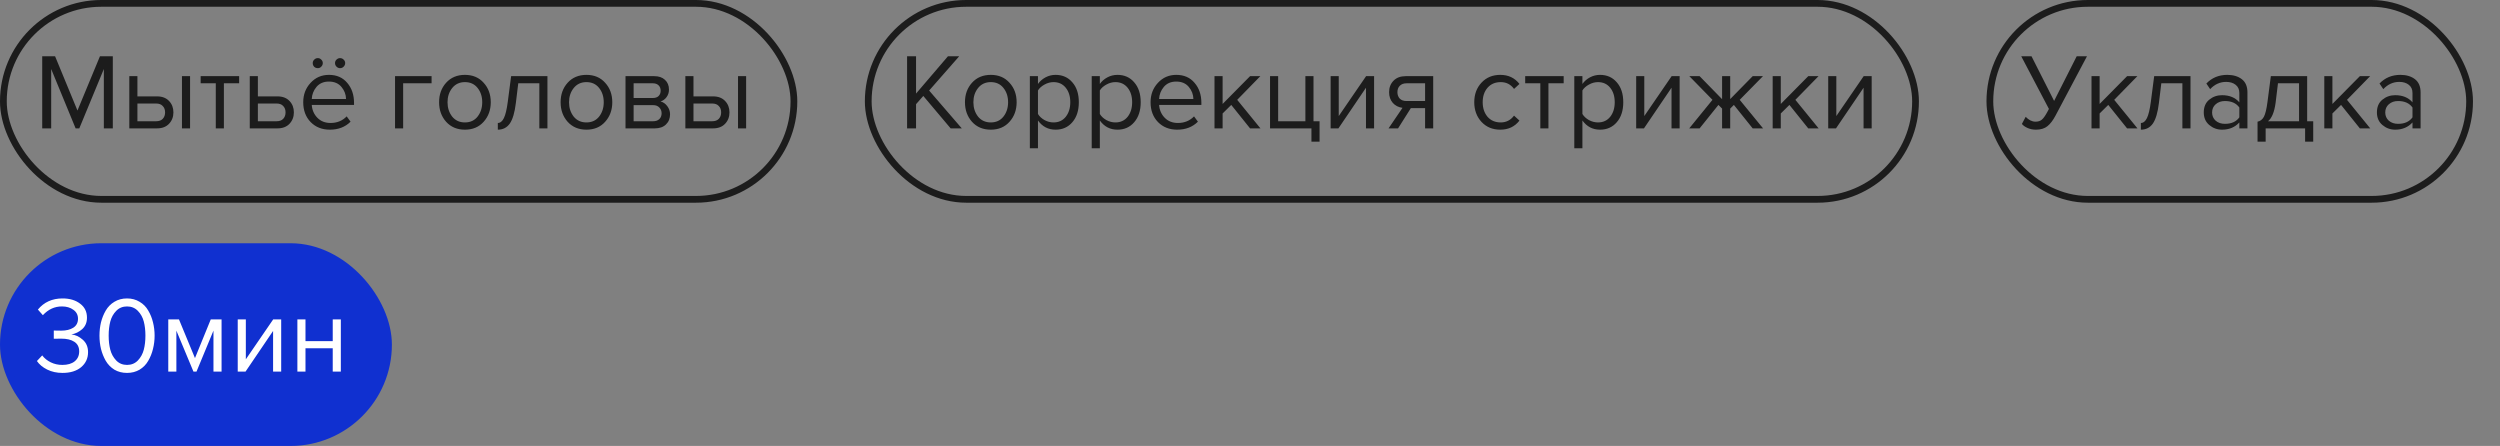
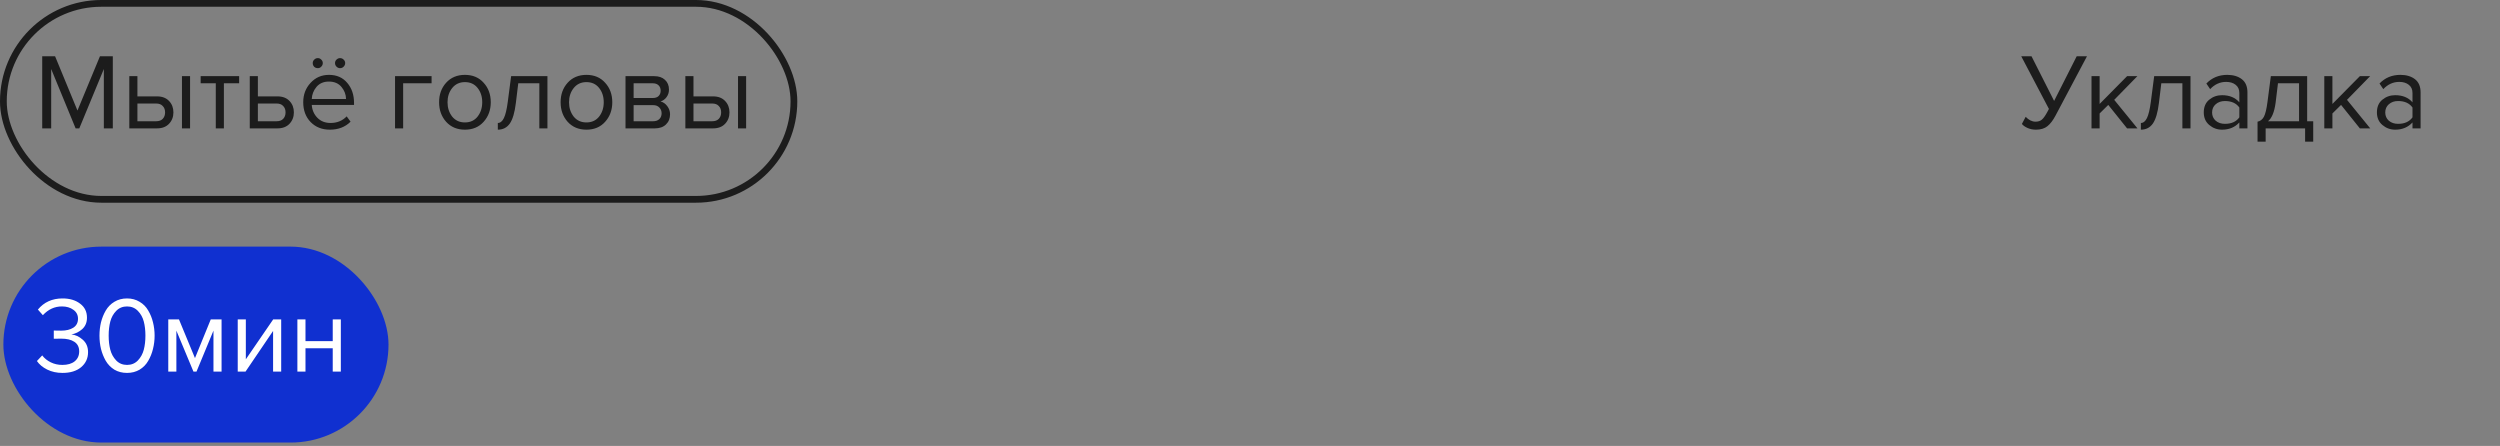
<svg xmlns="http://www.w3.org/2000/svg" width="185" height="33" viewBox="0 0 185 33" fill="none">
  <rect x="0" y="0" width="185" height="33" fill="#808080" stroke="none" />
  <rect x="0.25" y="0.25" width="58.5" height="14.5" rx="7.25" stroke="#1C1C1C" stroke-width="0.5" />
  <path d="M8.348 9.5H7.684V5.108L5.868 9.5H5.596L3.788 5.108V9.5H3.124V4.164H4.076L5.732 8.18L7.396 4.164H8.348V9.5ZM9.569 5.636H10.169V7.132H11.617C12.001 7.132 12.299 7.247 12.513 7.476C12.726 7.7 12.833 7.98 12.833 8.316C12.833 8.652 12.723 8.935 12.505 9.164C12.291 9.388 11.995 9.5 11.617 9.5H9.569V5.636ZM11.553 7.66H10.169V8.972H11.553C11.766 8.972 11.929 8.913 12.041 8.796C12.158 8.673 12.217 8.513 12.217 8.316C12.217 8.119 12.158 7.961 12.041 7.844C11.929 7.721 11.766 7.66 11.553 7.66ZM14.065 9.5H13.465V5.636H14.065V9.5ZM16.568 9.5H15.968V6.164H14.848V5.636H17.696V6.164H16.568V9.5ZM18.483 5.636H19.083V7.132H20.531C20.915 7.132 21.213 7.247 21.427 7.476C21.64 7.7 21.747 7.98 21.747 8.316C21.747 8.652 21.637 8.935 21.419 9.164C21.206 9.388 20.91 9.5 20.531 9.5H18.483V5.636ZM20.467 7.66H19.083V8.972H20.467C20.68 8.972 20.843 8.913 20.955 8.796C21.072 8.673 21.131 8.513 21.131 8.316C21.131 8.119 21.072 7.961 20.955 7.844C20.843 7.721 20.68 7.66 20.467 7.66ZM25.43 4.412C25.505 4.481 25.543 4.567 25.543 4.668C25.543 4.769 25.505 4.857 25.43 4.932C25.356 5.007 25.268 5.044 25.166 5.044C25.065 5.044 24.977 5.007 24.902 4.932C24.828 4.857 24.791 4.769 24.791 4.668C24.791 4.567 24.828 4.481 24.902 4.412C24.977 4.337 25.065 4.3 25.166 4.3C25.268 4.3 25.356 4.337 25.43 4.412ZM23.774 4.412C23.849 4.481 23.887 4.567 23.887 4.668C23.887 4.769 23.849 4.857 23.774 4.932C23.705 5.007 23.62 5.044 23.518 5.044C23.412 5.044 23.321 5.009 23.247 4.94C23.177 4.865 23.142 4.775 23.142 4.668C23.142 4.567 23.18 4.481 23.255 4.412C23.329 4.337 23.417 4.3 23.518 4.3C23.62 4.3 23.705 4.337 23.774 4.412ZM24.407 9.596C23.831 9.596 23.358 9.409 22.991 9.036C22.622 8.657 22.439 8.167 22.439 7.564C22.439 6.999 22.62 6.521 22.983 6.132C23.345 5.737 23.799 5.54 24.343 5.54C24.913 5.54 25.364 5.737 25.695 6.132C26.03 6.521 26.198 7.015 26.198 7.612V7.764H23.07C23.097 8.143 23.236 8.46 23.486 8.716C23.737 8.972 24.062 9.1 24.462 9.1C24.942 9.1 25.34 8.937 25.654 8.612L25.942 9.004C25.548 9.399 25.036 9.596 24.407 9.596ZM25.607 7.324C25.601 6.993 25.489 6.697 25.27 6.436C25.052 6.169 24.74 6.036 24.334 6.036C23.951 6.036 23.646 6.167 23.422 6.428C23.204 6.689 23.087 6.988 23.07 7.324H25.607ZM31.937 5.636V6.164H29.833V9.5H29.233V5.636H31.937ZM35.789 9.012C35.443 9.401 34.981 9.596 34.405 9.596C33.829 9.596 33.365 9.401 33.013 9.012C32.666 8.623 32.493 8.14 32.493 7.564C32.493 6.988 32.666 6.508 33.013 6.124C33.365 5.735 33.829 5.54 34.405 5.54C34.981 5.54 35.443 5.735 35.789 6.124C36.141 6.508 36.317 6.988 36.317 7.564C36.317 8.14 36.141 8.623 35.789 9.012ZM33.461 8.628C33.696 8.916 34.011 9.06 34.405 9.06C34.8 9.06 35.112 8.916 35.341 8.628C35.571 8.335 35.685 7.98 35.685 7.564C35.685 7.148 35.571 6.796 35.341 6.508C35.112 6.22 34.8 6.076 34.405 6.076C34.011 6.076 33.696 6.223 33.461 6.516C33.232 6.804 33.117 7.153 33.117 7.564C33.117 7.98 33.232 8.335 33.461 8.628ZM36.839 9.596V9.1C37.021 9.1 37.17 8.98 37.287 8.74C37.405 8.5 37.501 8.1 37.575 7.54L37.823 5.636H40.511V9.5H39.911V6.164H38.351L38.175 7.612C38.09 8.321 37.941 8.831 37.727 9.14C37.514 9.444 37.218 9.596 36.839 9.596ZM44.781 9.012C44.435 9.401 43.973 9.596 43.397 9.596C42.821 9.596 42.357 9.401 42.005 9.012C41.659 8.623 41.485 8.14 41.485 7.564C41.485 6.988 41.659 6.508 42.005 6.124C42.357 5.735 42.821 5.54 43.397 5.54C43.973 5.54 44.435 5.735 44.781 6.124C45.133 6.508 45.309 6.988 45.309 7.564C45.309 8.14 45.133 8.623 44.781 9.012ZM42.453 8.628C42.688 8.916 43.003 9.06 43.397 9.06C43.792 9.06 44.104 8.916 44.333 8.628C44.563 8.335 44.677 7.98 44.677 7.564C44.677 7.148 44.563 6.796 44.333 6.508C44.104 6.22 43.792 6.076 43.397 6.076C43.003 6.076 42.688 6.223 42.453 6.516C42.224 6.804 42.109 7.153 42.109 7.564C42.109 7.98 42.224 8.335 42.453 8.628ZM48.456 9.5H46.288V5.636H48.416C48.752 5.636 49.016 5.727 49.208 5.908C49.405 6.089 49.504 6.329 49.504 6.628C49.504 6.847 49.442 7.036 49.319 7.196C49.202 7.351 49.056 7.455 48.88 7.508C49.077 7.556 49.242 7.671 49.376 7.852C49.514 8.033 49.584 8.233 49.584 8.452C49.584 8.767 49.482 9.02 49.279 9.212C49.082 9.404 48.807 9.5 48.456 9.5ZM48.336 8.972C48.528 8.972 48.679 8.919 48.791 8.812C48.904 8.705 48.959 8.561 48.959 8.38C48.959 8.215 48.904 8.073 48.791 7.956C48.679 7.839 48.528 7.78 48.336 7.78H46.888V8.972H48.336ZM48.312 7.252C48.493 7.252 48.634 7.204 48.736 7.108C48.837 7.007 48.888 6.876 48.888 6.716C48.888 6.545 48.837 6.412 48.736 6.316C48.634 6.215 48.493 6.164 48.312 6.164H46.888V7.252H48.312ZM50.717 5.636H51.317V7.132H52.765C53.149 7.132 53.448 7.247 53.661 7.476C53.874 7.7 53.981 7.98 53.981 8.316C53.981 8.652 53.872 8.935 53.653 9.164C53.44 9.388 53.144 9.5 52.765 9.5H50.717V5.636ZM52.701 7.66H51.317V8.972H52.701C52.914 8.972 53.077 8.913 53.189 8.796C53.306 8.673 53.365 8.513 53.365 8.316C53.365 8.119 53.306 7.961 53.189 7.844C53.077 7.721 52.914 7.66 52.701 7.66ZM55.213 9.5H54.613V5.636H55.213V9.5Z" fill="#1C1C1C" />
-   <rect x="64.25" y="0.25" width="77.5" height="14.5" rx="7.25" stroke="#1C1C1C" stroke-width="0.5" />
-   <path d="M71.172 9.5H70.348L68.324 7.1L67.788 7.708V9.5H67.124V4.164H67.788V6.924L70.148 4.164H70.98L68.756 6.7L71.172 9.5ZM74.703 9.012C74.357 9.401 73.895 9.596 73.319 9.596C72.743 9.596 72.279 9.401 71.927 9.012C71.581 8.623 71.407 8.14 71.407 7.564C71.407 6.988 71.581 6.508 71.927 6.124C72.279 5.735 72.743 5.54 73.319 5.54C73.895 5.54 74.357 5.735 74.703 6.124C75.055 6.508 75.231 6.988 75.231 7.564C75.231 8.14 75.055 8.623 74.703 9.012ZM72.375 8.628C72.61 8.916 72.925 9.06 73.319 9.06C73.714 9.06 74.026 8.916 74.255 8.628C74.485 8.335 74.599 7.98 74.599 7.564C74.599 7.148 74.485 6.796 74.255 6.508C74.026 6.22 73.714 6.076 73.319 6.076C72.925 6.076 72.61 6.223 72.375 6.516C72.146 6.804 72.031 7.153 72.031 7.564C72.031 7.98 72.146 8.335 72.375 8.628ZM78.113 9.596C77.569 9.596 77.135 9.369 76.809 8.916V10.972H76.209V5.636H76.809V6.212C76.953 6.009 77.14 5.847 77.369 5.724C77.599 5.601 77.847 5.54 78.113 5.54C78.625 5.54 79.039 5.724 79.353 6.092C79.673 6.455 79.833 6.945 79.833 7.564C79.833 8.183 79.673 8.676 79.353 9.044C79.039 9.412 78.625 9.596 78.113 9.596ZM77.961 9.06C78.34 9.06 78.641 8.921 78.865 8.644C79.089 8.361 79.201 8.001 79.201 7.564C79.201 7.127 79.089 6.769 78.865 6.492C78.641 6.215 78.34 6.076 77.961 6.076C77.732 6.076 77.508 6.137 77.289 6.26C77.076 6.377 76.916 6.521 76.809 6.692V8.436C76.916 8.612 77.076 8.761 77.289 8.884C77.508 9.001 77.732 9.06 77.961 9.06ZM82.692 9.596C82.147 9.596 81.713 9.369 81.388 8.916V10.972H80.787V5.636H81.388V6.212C81.531 6.009 81.718 5.847 81.948 5.724C82.177 5.601 82.425 5.54 82.692 5.54C83.204 5.54 83.617 5.724 83.931 6.092C84.251 6.455 84.412 6.945 84.412 7.564C84.412 8.183 84.251 8.676 83.931 9.044C83.617 9.412 83.204 9.596 82.692 9.596ZM82.54 9.06C82.918 9.06 83.219 8.921 83.444 8.644C83.668 8.361 83.779 8.001 83.779 7.564C83.779 7.127 83.668 6.769 83.444 6.492C83.219 6.215 82.918 6.076 82.54 6.076C82.31 6.076 82.086 6.137 81.868 6.26C81.654 6.377 81.494 6.521 81.388 6.692V8.436C81.494 8.612 81.654 8.761 81.868 8.884C82.086 9.001 82.31 9.06 82.54 9.06ZM87.11 9.596C86.534 9.596 86.062 9.409 85.694 9.036C85.326 8.657 85.142 8.167 85.142 7.564C85.142 6.999 85.323 6.521 85.686 6.132C86.048 5.737 86.502 5.54 87.046 5.54C87.616 5.54 88.067 5.737 88.398 6.132C88.734 6.521 88.902 7.015 88.902 7.612V7.764H85.774C85.8 8.143 85.939 8.46 86.19 8.716C86.44 8.972 86.766 9.1 87.166 9.1C87.646 9.1 88.043 8.937 88.358 8.612L88.646 9.004C88.251 9.399 87.739 9.596 87.11 9.596ZM88.31 7.324C88.304 6.993 88.192 6.697 87.974 6.436C87.755 6.169 87.443 6.036 87.038 6.036C86.654 6.036 86.35 6.167 86.126 6.428C85.907 6.689 85.79 6.988 85.774 7.324H88.31ZM93.273 9.5H92.505L91.113 7.764L90.473 8.396V9.5H89.873V5.636H90.473V7.692L92.505 5.636H93.265L91.553 7.388L93.273 9.5ZM97.047 10.484V9.5H93.983V5.636H94.583V8.972H96.599V5.636H97.199V8.972H97.647V10.484H97.047ZM99.043 9.5H98.467V5.636H99.067V8.588L101.091 5.636H101.683V9.5H101.083V6.492L99.043 9.5ZM103.457 9.5H102.753L103.785 7.98C103.492 7.943 103.252 7.82 103.065 7.612C102.884 7.404 102.793 7.14 102.793 6.82C102.793 6.479 102.903 6.196 103.121 5.972C103.34 5.748 103.639 5.636 104.017 5.636H106.057V9.5H105.457V8.004H104.401L103.457 9.5ZM104.081 7.476H105.457V6.164H104.081C103.873 6.164 103.708 6.225 103.585 6.348C103.468 6.465 103.409 6.623 103.409 6.82C103.409 7.017 103.468 7.177 103.585 7.3C103.703 7.417 103.868 7.476 104.081 7.476ZM111.023 9.596C110.452 9.596 109.988 9.404 109.631 9.02C109.273 8.631 109.095 8.145 109.095 7.564C109.095 6.983 109.273 6.5 109.631 6.116C109.988 5.732 110.452 5.54 111.023 5.54C111.62 5.54 112.092 5.764 112.439 6.212L112.039 6.58C111.793 6.244 111.465 6.076 111.055 6.076C110.649 6.076 110.324 6.215 110.079 6.492C109.839 6.769 109.719 7.127 109.719 7.564C109.719 8.001 109.839 8.361 110.079 8.644C110.324 8.921 110.649 9.06 111.055 9.06C111.46 9.06 111.788 8.892 112.039 8.556L112.439 8.924C112.092 9.372 111.62 9.596 111.023 9.596ZM114.584 9.5H113.984V6.164H112.864V5.636H115.712V6.164H114.584V9.5ZM118.402 9.596C117.858 9.596 117.424 9.369 117.098 8.916V10.972H116.498V5.636H117.098V6.212C117.242 6.009 117.429 5.847 117.658 5.724C117.888 5.601 118.136 5.54 118.402 5.54C118.914 5.54 119.328 5.724 119.642 6.092C119.962 6.455 120.122 6.945 120.122 7.564C120.122 8.183 119.962 8.676 119.642 9.044C119.328 9.412 118.914 9.596 118.402 9.596ZM118.25 9.06C118.629 9.06 118.93 8.921 119.154 8.644C119.378 8.361 119.49 8.001 119.49 7.564C119.49 7.127 119.378 6.769 119.154 6.492C118.93 6.215 118.629 6.076 118.25 6.076C118.021 6.076 117.797 6.137 117.578 6.26C117.365 6.377 117.205 6.521 117.098 6.692V8.436C117.205 8.612 117.365 8.761 117.578 8.884C117.797 9.001 118.021 9.06 118.25 9.06ZM121.653 9.5H121.077V5.636H121.677V8.588L123.701 5.636H124.293V9.5H123.693V6.492L121.653 9.5ZM125.771 9.5H125.003L126.723 7.388L125.011 5.636H125.771L127.435 7.34V5.636H128.035V7.332L129.699 5.636H130.459L128.739 7.388L130.467 9.5H129.699L128.307 7.764L128.035 8.036V9.5H127.435V8.036L127.163 7.764L125.771 9.5ZM134.578 9.5H133.81L132.418 7.764L131.778 8.396V9.5H131.178V5.636H131.778V7.692L133.81 5.636H134.57L132.858 7.388L134.578 9.5ZM135.863 9.5H135.288V5.636H135.888V8.588L137.912 5.636H138.504V9.5H137.904V6.492L135.863 9.5Z" fill="#1C1C1C" />
-   <rect x="147.25" y="0.25" width="35.5" height="14.5" rx="7.25" stroke="#1C1C1C" stroke-width="0.5" />
  <path d="M150.66 9.596C150.441 9.596 150.239 9.556 150.052 9.476C149.865 9.396 149.721 9.295 149.62 9.172L149.9 8.644C150.129 8.884 150.372 9.004 150.628 9.004C150.831 9.004 150.991 8.951 151.108 8.844C151.231 8.737 151.369 8.537 151.524 8.244L151.62 8.06L149.572 4.164H150.332L152.004 7.468L153.676 4.164H154.436L152.108 8.556C151.921 8.908 151.721 9.169 151.508 9.34C151.295 9.511 151.012 9.596 150.66 9.596ZM158.172 9.5H157.404L156.012 7.764L155.372 8.396V9.5H154.772V5.636H155.372V7.692L157.404 5.636H158.164L156.452 7.388L158.172 9.5ZM158.425 9.596V9.1C158.607 9.1 158.756 8.98 158.873 8.74C158.991 8.5 159.087 8.1 159.161 7.54L159.409 5.636H162.097V9.5H161.497V6.164H159.937L159.761 7.612C159.676 8.321 159.527 8.831 159.313 9.14C159.1 9.444 158.804 9.596 158.425 9.596ZM166.311 9.5H165.711V9.06C165.386 9.417 164.959 9.596 164.431 9.596C164.074 9.596 163.759 9.481 163.487 9.252C163.215 9.023 163.079 8.711 163.079 8.316C163.079 7.911 163.213 7.599 163.479 7.38C163.751 7.156 164.069 7.044 164.431 7.044C164.981 7.044 165.407 7.22 165.711 7.572V6.876C165.711 6.62 165.621 6.42 165.439 6.276C165.258 6.132 165.023 6.06 164.735 6.06C164.282 6.06 163.887 6.239 163.551 6.596L163.271 6.18C163.682 5.753 164.197 5.54 164.815 5.54C165.258 5.54 165.618 5.647 165.895 5.86C166.173 6.073 166.311 6.401 166.311 6.844V9.5ZM164.647 9.164C165.127 9.164 165.482 9.004 165.711 8.684V7.956C165.482 7.636 165.127 7.476 164.647 7.476C164.37 7.476 164.141 7.556 163.959 7.716C163.783 7.871 163.695 8.073 163.695 8.324C163.695 8.569 163.783 8.772 163.959 8.932C164.141 9.087 164.37 9.164 164.647 9.164ZM167.058 10.484V9.004C167.255 8.967 167.41 8.849 167.522 8.652C167.634 8.449 167.725 8.079 167.794 7.54L168.042 5.636H170.73V8.972H171.178V10.484H170.578V9.5H167.658V10.484H167.058ZM168.57 6.164L168.394 7.612C168.303 8.289 168.117 8.743 167.834 8.972H170.13V6.164H168.57ZM175.398 9.5H174.63L173.238 7.764L172.598 8.396V9.5H171.998V5.636H172.598V7.692L174.63 5.636H175.39L173.678 7.388L175.398 9.5ZM179.124 9.5H178.524V9.06C178.198 9.417 177.772 9.596 177.244 9.596C176.886 9.596 176.572 9.481 176.3 9.252C176.028 9.023 175.892 8.711 175.892 8.316C175.892 7.911 176.025 7.599 176.292 7.38C176.564 7.156 176.881 7.044 177.244 7.044C177.793 7.044 178.22 7.22 178.524 7.572V6.876C178.524 6.62 178.433 6.42 178.252 6.276C178.07 6.132 177.836 6.06 177.548 6.06C177.094 6.06 176.7 6.239 176.364 6.596L176.084 6.18C176.494 5.753 177.009 5.54 177.628 5.54C178.07 5.54 178.43 5.647 178.708 5.86C178.985 6.073 179.124 6.401 179.124 6.844V9.5ZM177.46 9.164C177.94 9.164 178.294 9.004 178.524 8.684V7.956C178.294 7.636 177.94 7.476 177.46 7.476C177.182 7.476 176.953 7.556 176.772 7.716C176.596 7.871 176.508 8.073 176.508 8.324C176.508 8.569 176.596 8.772 176.772 8.932C176.953 9.087 177.182 9.164 177.46 9.164Z" fill="#1C1C1C" />
  <rect x="0.25" y="18.25" width="28.5" height="14.5" rx="7.25" fill="#1030D0" />
-   <rect x="0.25" y="18.25" width="28.5" height="14.5" rx="7.25" stroke="#1030D0" stroke-width="0.5" />
  <path d="M4.628 27.596C4.201 27.596 3.823 27.513 3.492 27.348C3.161 27.183 2.908 26.972 2.732 26.716L3.124 26.3C3.284 26.513 3.495 26.684 3.756 26.812C4.017 26.94 4.303 27.004 4.612 27.004C5.001 27.004 5.305 26.916 5.524 26.74C5.748 26.559 5.86 26.313 5.86 26.004C5.86 25.684 5.74 25.447 5.5 25.292C5.265 25.137 4.943 25.06 4.532 25.06C4.217 25.06 4.033 25.063 3.98 25.068V24.46C4.039 24.465 4.223 24.468 4.532 24.468C4.895 24.468 5.191 24.396 5.42 24.252C5.655 24.103 5.772 23.881 5.772 23.588C5.772 23.305 5.657 23.084 5.428 22.924C5.204 22.759 4.921 22.676 4.58 22.676C4.041 22.676 3.572 22.892 3.172 23.324L2.804 22.908C3.257 22.359 3.865 22.084 4.628 22.084C5.156 22.084 5.588 22.212 5.924 22.468C6.265 22.719 6.436 23.065 6.436 23.508C6.436 23.86 6.319 24.143 6.084 24.356C5.849 24.564 5.583 24.695 5.284 24.748C5.577 24.775 5.855 24.903 6.116 25.132C6.383 25.361 6.516 25.671 6.516 26.06C6.516 26.513 6.345 26.884 6.004 27.172C5.663 27.455 5.204 27.596 4.628 27.596ZM9.401 27.596C9.049 27.596 8.737 27.516 8.465 27.356C8.198 27.191 7.985 26.972 7.825 26.7C7.67 26.428 7.553 26.135 7.473 25.82C7.398 25.505 7.361 25.177 7.361 24.836C7.361 24.495 7.398 24.167 7.473 23.852C7.553 23.537 7.67 23.247 7.825 22.98C7.985 22.708 8.198 22.492 8.465 22.332C8.737 22.167 9.049 22.084 9.401 22.084C9.748 22.084 10.057 22.167 10.329 22.332C10.601 22.492 10.815 22.708 10.969 22.98C11.129 23.247 11.246 23.537 11.321 23.852C11.401 24.167 11.441 24.495 11.441 24.836C11.441 25.177 11.401 25.505 11.321 25.82C11.246 26.135 11.129 26.428 10.969 26.7C10.815 26.972 10.601 27.191 10.329 27.356C10.057 27.516 9.748 27.596 9.401 27.596ZM8.601 26.676C8.814 26.895 9.081 27.004 9.401 27.004C9.721 27.004 9.988 26.895 10.201 26.676C10.415 26.452 10.561 26.185 10.641 25.876C10.721 25.567 10.761 25.22 10.761 24.836C10.761 24.452 10.721 24.105 10.641 23.796C10.561 23.487 10.415 23.223 10.201 23.004C9.988 22.785 9.721 22.676 9.401 22.676C9.081 22.676 8.814 22.785 8.601 23.004C8.388 23.223 8.241 23.487 8.161 23.796C8.081 24.105 8.041 24.452 8.041 24.836C8.041 25.22 8.081 25.567 8.161 25.876C8.241 26.185 8.388 26.452 8.601 26.676ZM16.396 27.5H15.796V24.468L14.54 27.5H14.316L13.052 24.468V27.5H12.452V23.636H13.244L14.428 26.5L15.596 23.636H16.396V27.5ZM18.168 27.5H17.592V23.636H18.192V26.588L20.216 23.636H20.808V27.5H20.208V24.492L18.168 27.5ZM22.606 27.5H22.006V23.636H22.606V25.244H24.622V23.636H25.222V27.5H24.622V25.772H22.606V27.5Z" fill="white" />
</svg>